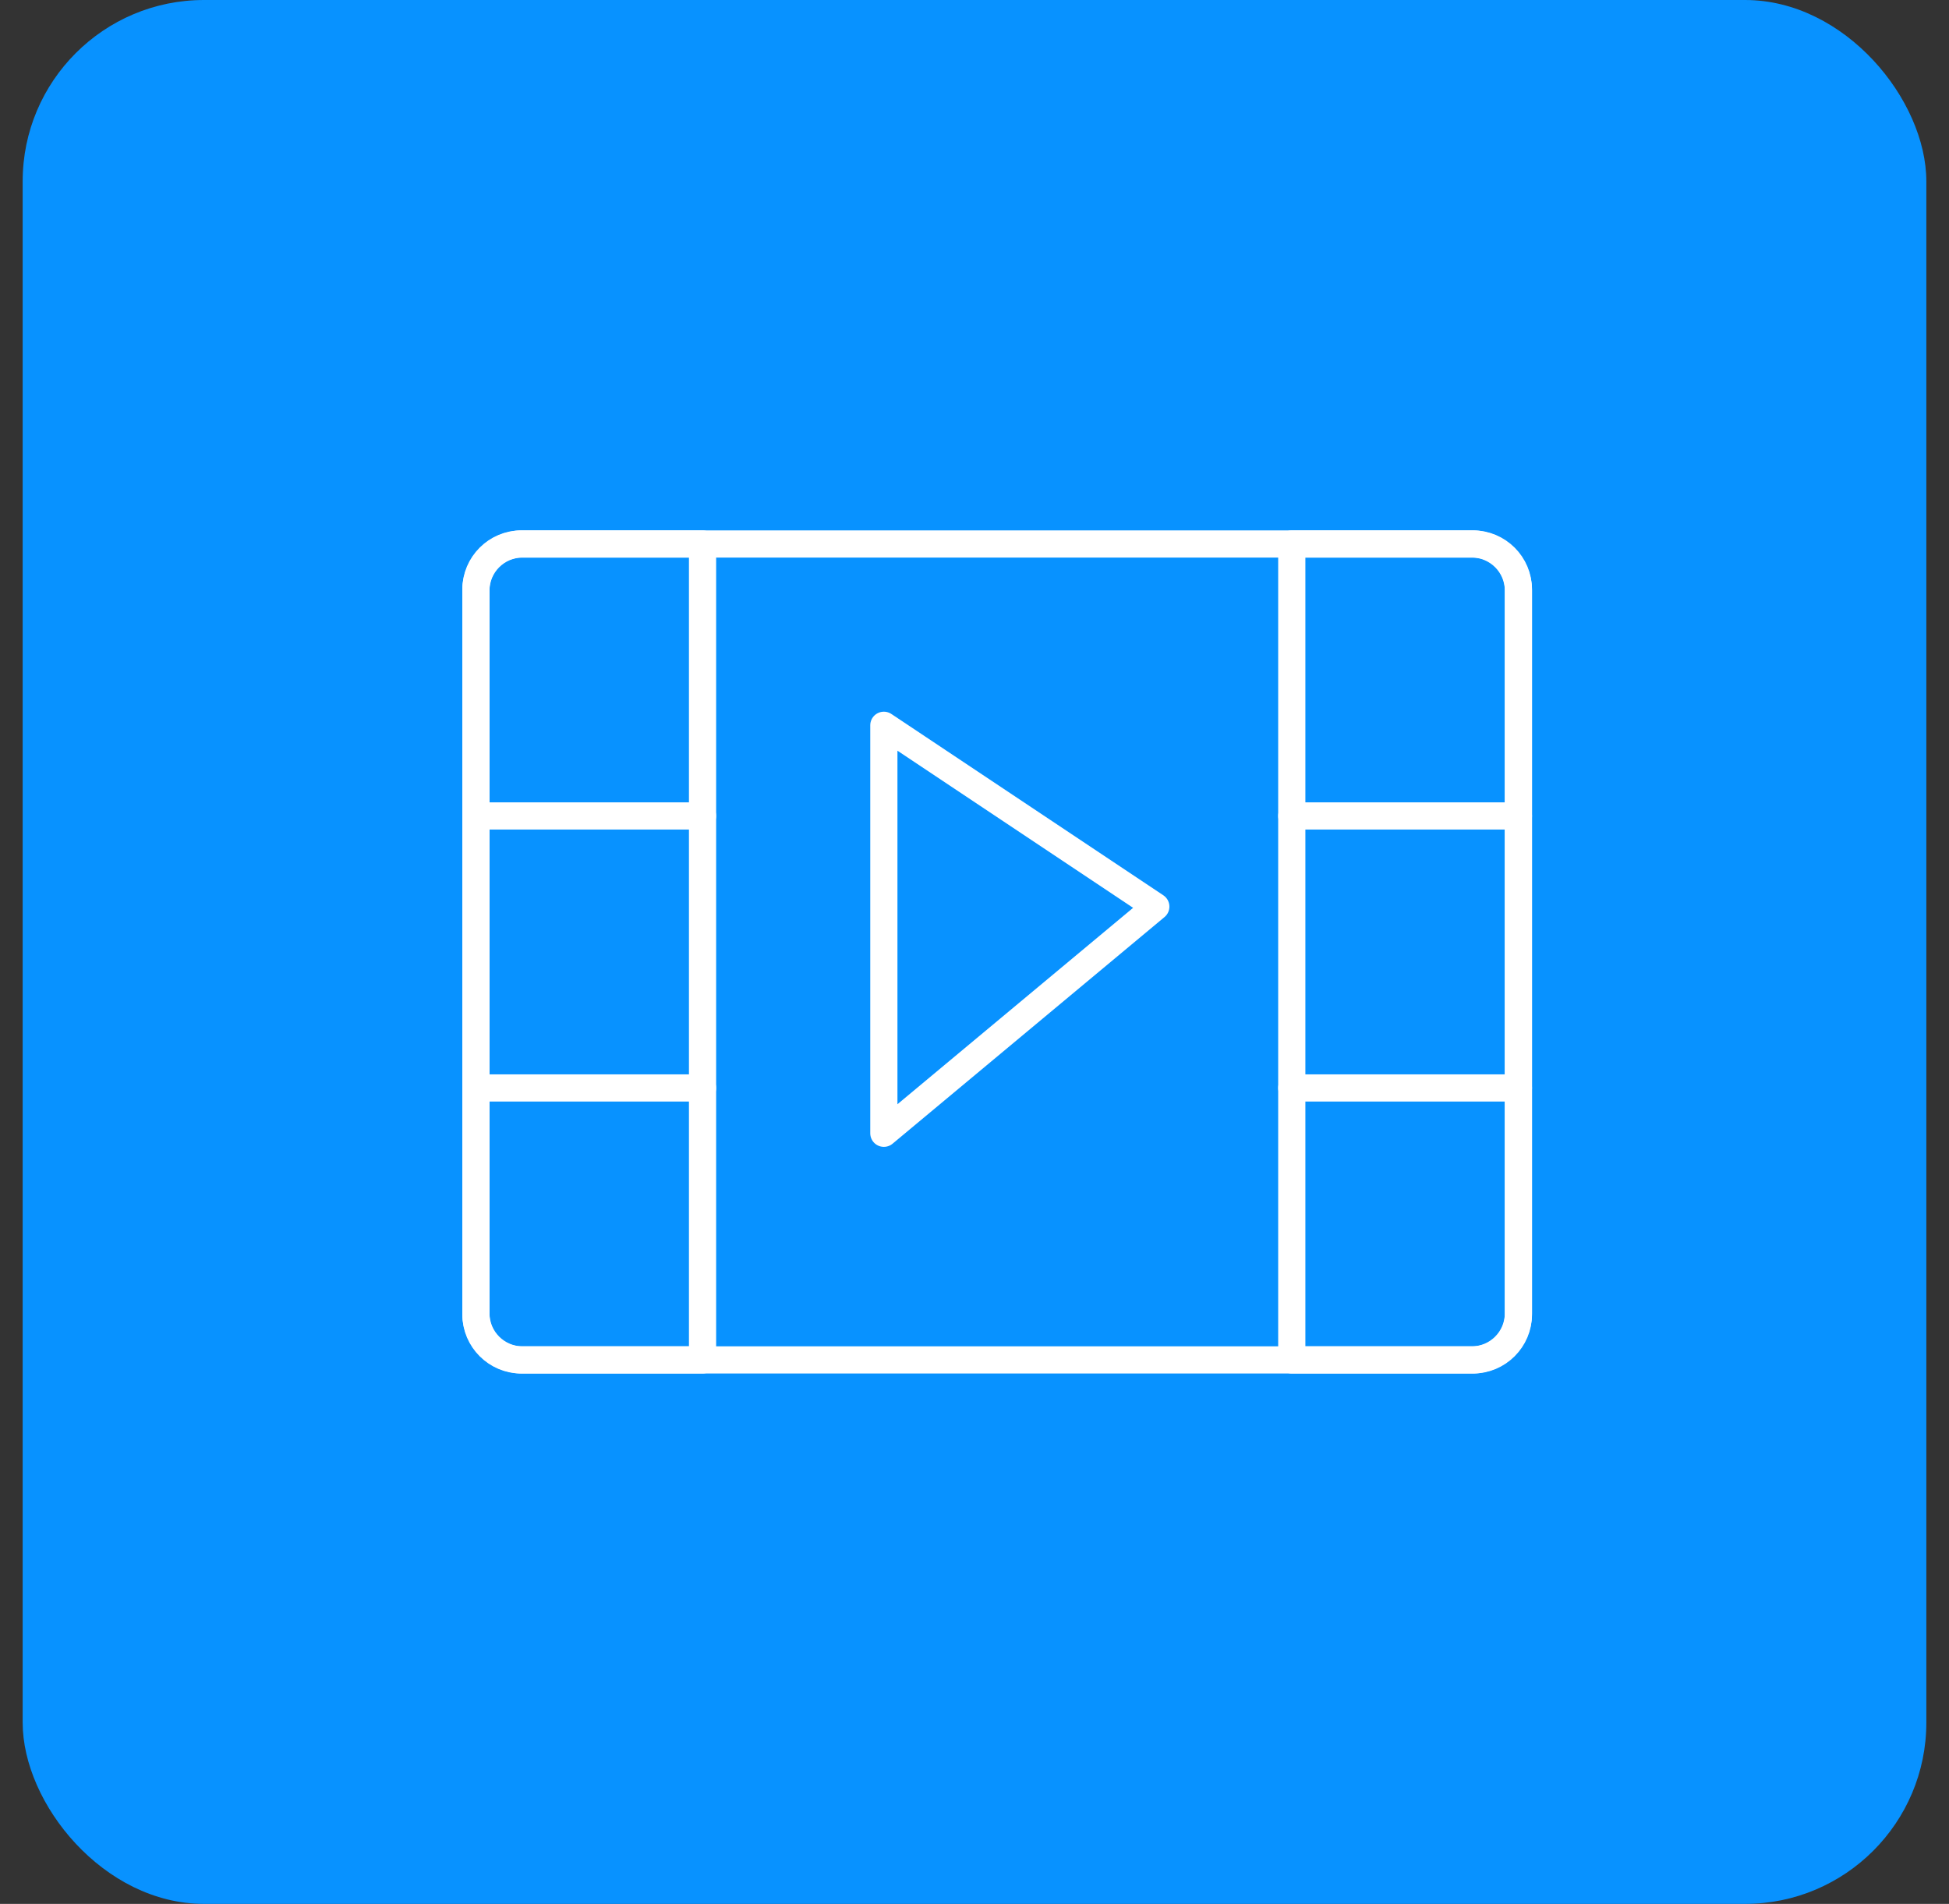
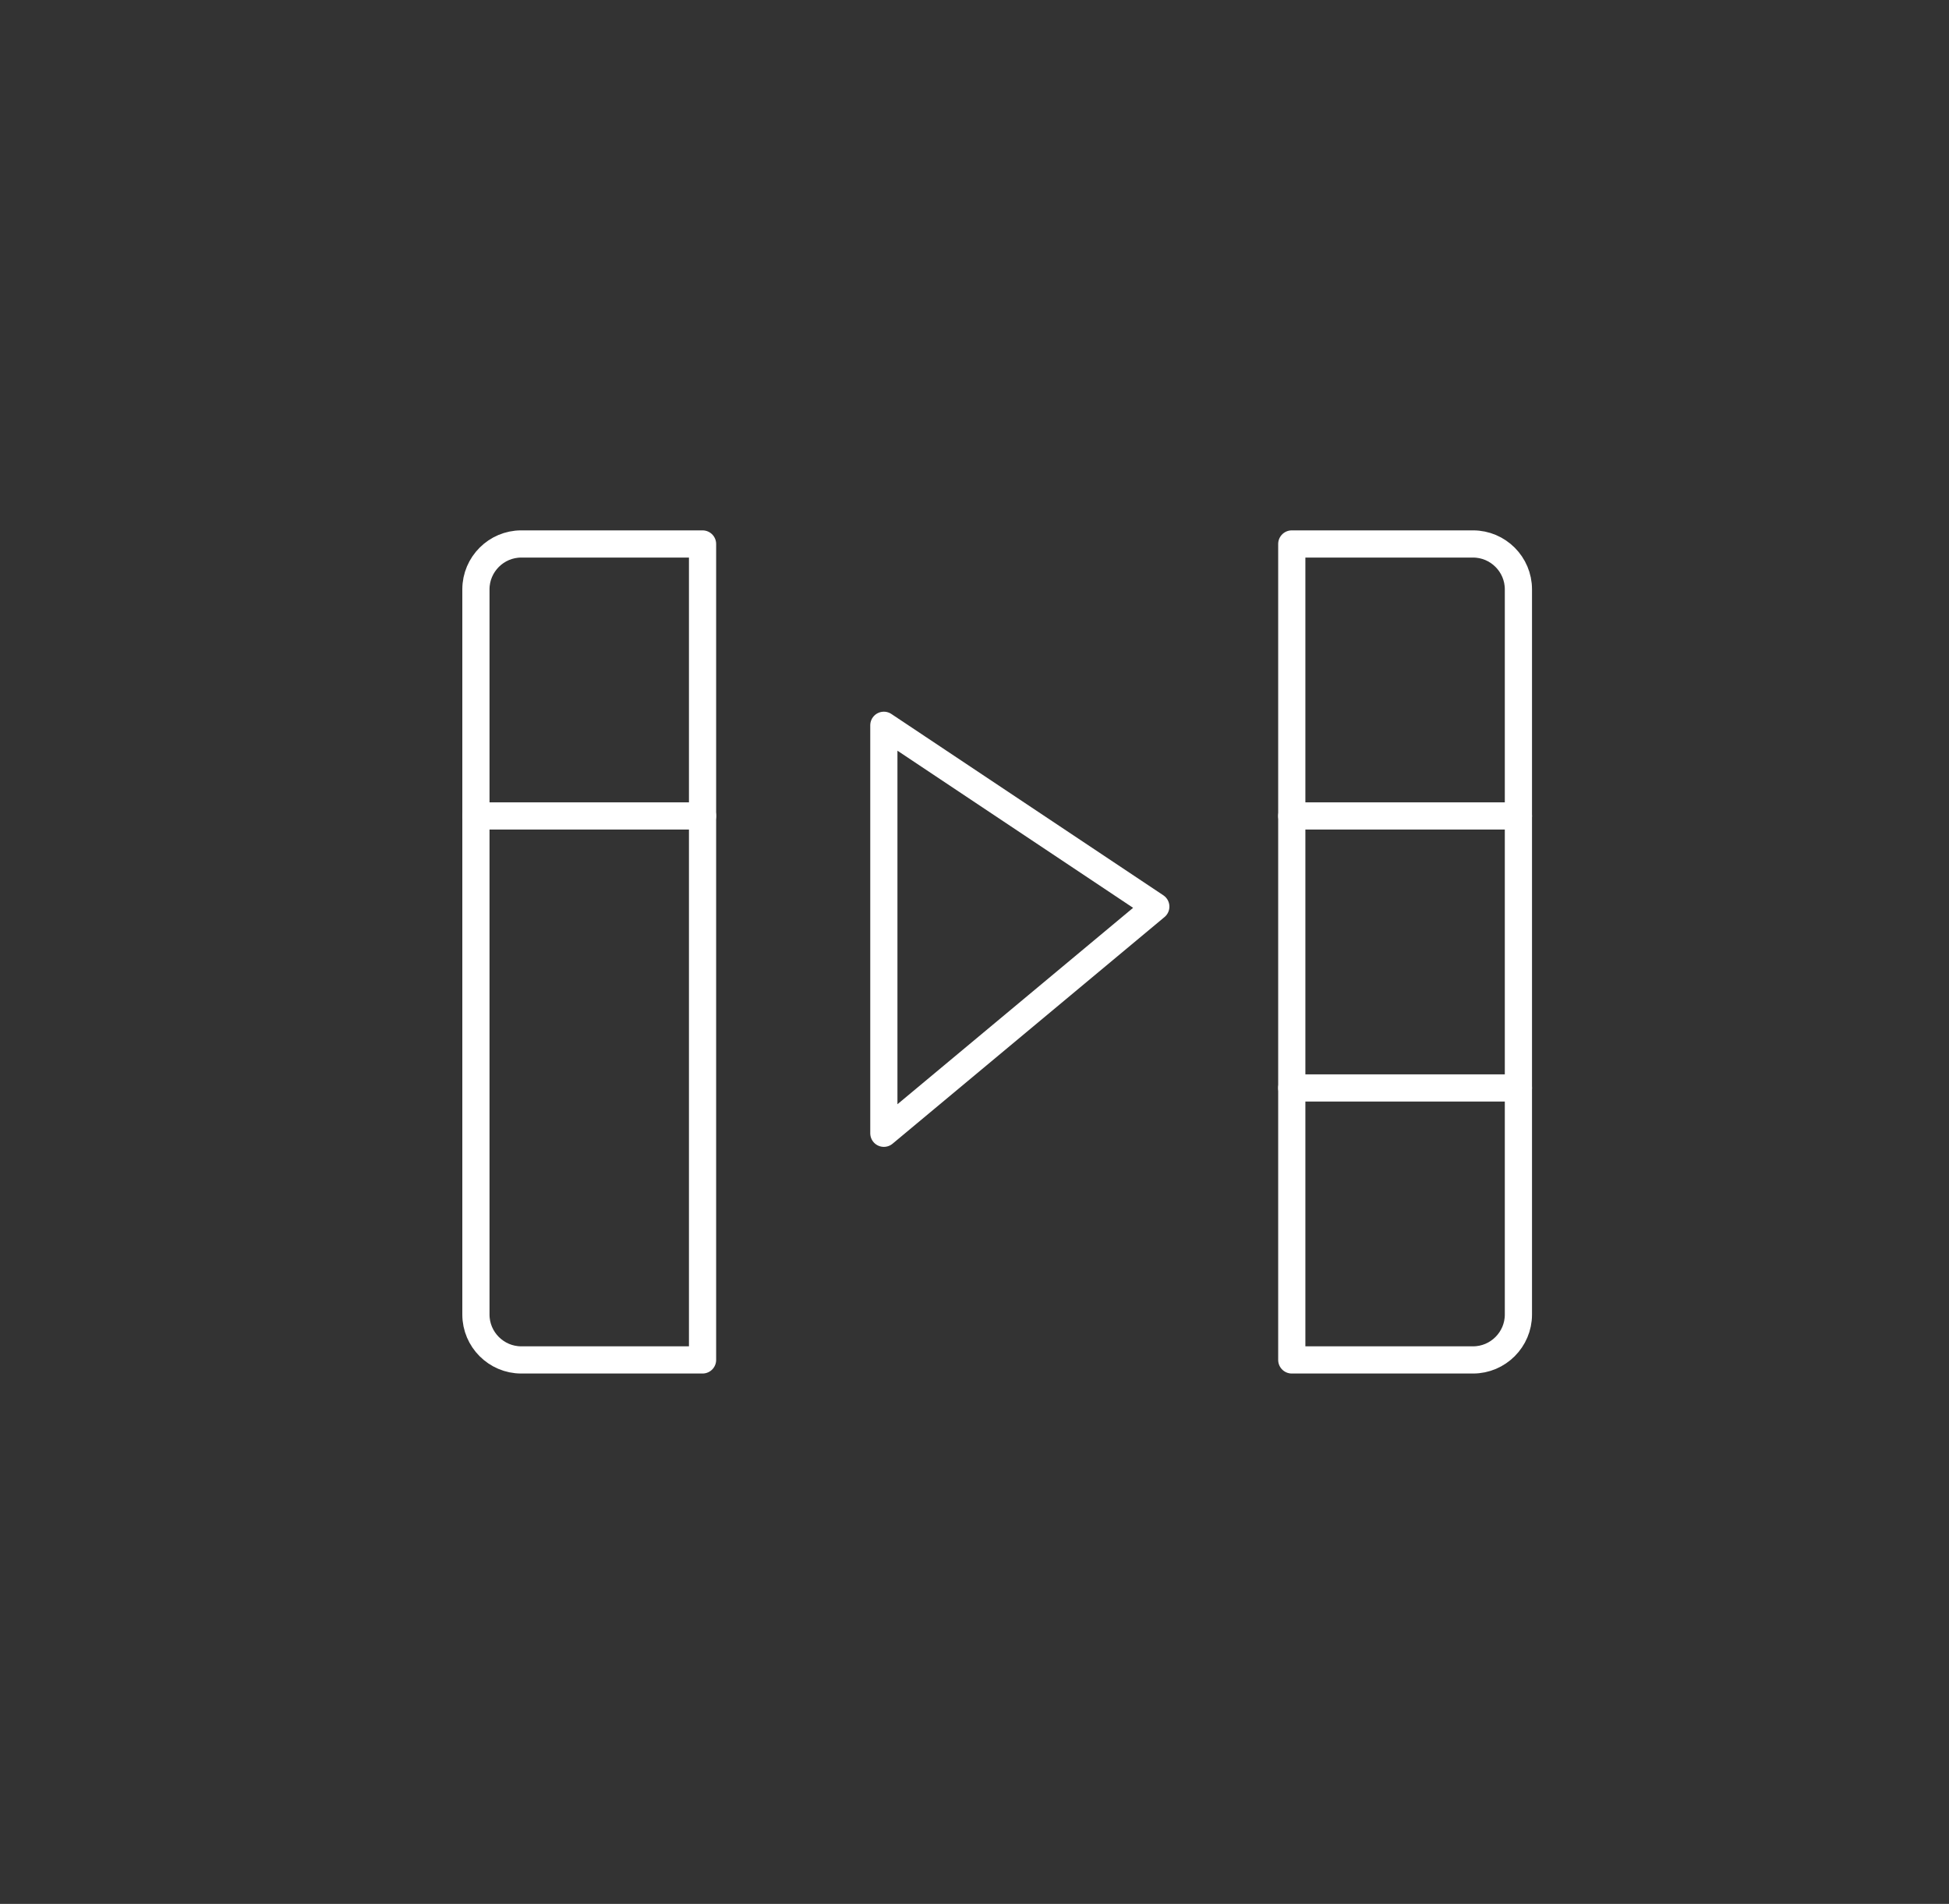
<svg xmlns="http://www.w3.org/2000/svg" width="43" height="42" viewBox="0 0 43 42" fill="none">
  <rect x="0" y="0" width="43" height="42" fill="#333333" stroke="none" />
-   <rect x="0.5" width="42" height="42" rx="4" fill="#0892FF" />
  <path d="M25.5 20L19.5 16V25L25.5 20Z" stroke="white" stroke-width="0.6" stroke-linecap="round" stroke-linejoin="round" />
-   <path d="M32.47 12H11.53C10.961 12 10.5 12.461 10.5 13.03V28.97C10.5 29.539 10.961 30 11.53 30H32.47C33.039 30 33.5 29.539 33.5 28.97V13.03C33.5 12.461 33.039 12 32.47 12Z" stroke="white" stroke-width="0.6" stroke-linecap="round" stroke-linejoin="round" />
  <path d="M11.5 12H15.5V30H11.5C10.95 30 10.5 29.55 10.5 29V13C10.5 12.45 10.95 12 11.5 12Z" stroke="white" stroke-width="0.6" stroke-linecap="round" stroke-linejoin="round" />
  <path d="M28.5 12H32.5C33.05 12 33.5 12.45 33.5 13V29C33.5 29.55 33.05 30 32.5 30H28.5V12Z" stroke="white" stroke-width="0.6" stroke-linecap="round" stroke-linejoin="round" />
  <path d="M10.5 18H15.5" stroke="white" stroke-width="0.6" stroke-linecap="round" stroke-linejoin="round" />
-   <path d="M10.5 24H15.5" stroke="white" stroke-width="0.6" stroke-linecap="round" stroke-linejoin="round" />
  <path d="M28.5 18H33.5" stroke="white" stroke-width="0.6" stroke-linecap="round" stroke-linejoin="round" />
  <path d="M28.5 24H33.5" stroke="white" stroke-width="0.6" stroke-linecap="round" stroke-linejoin="round" />
</svg>